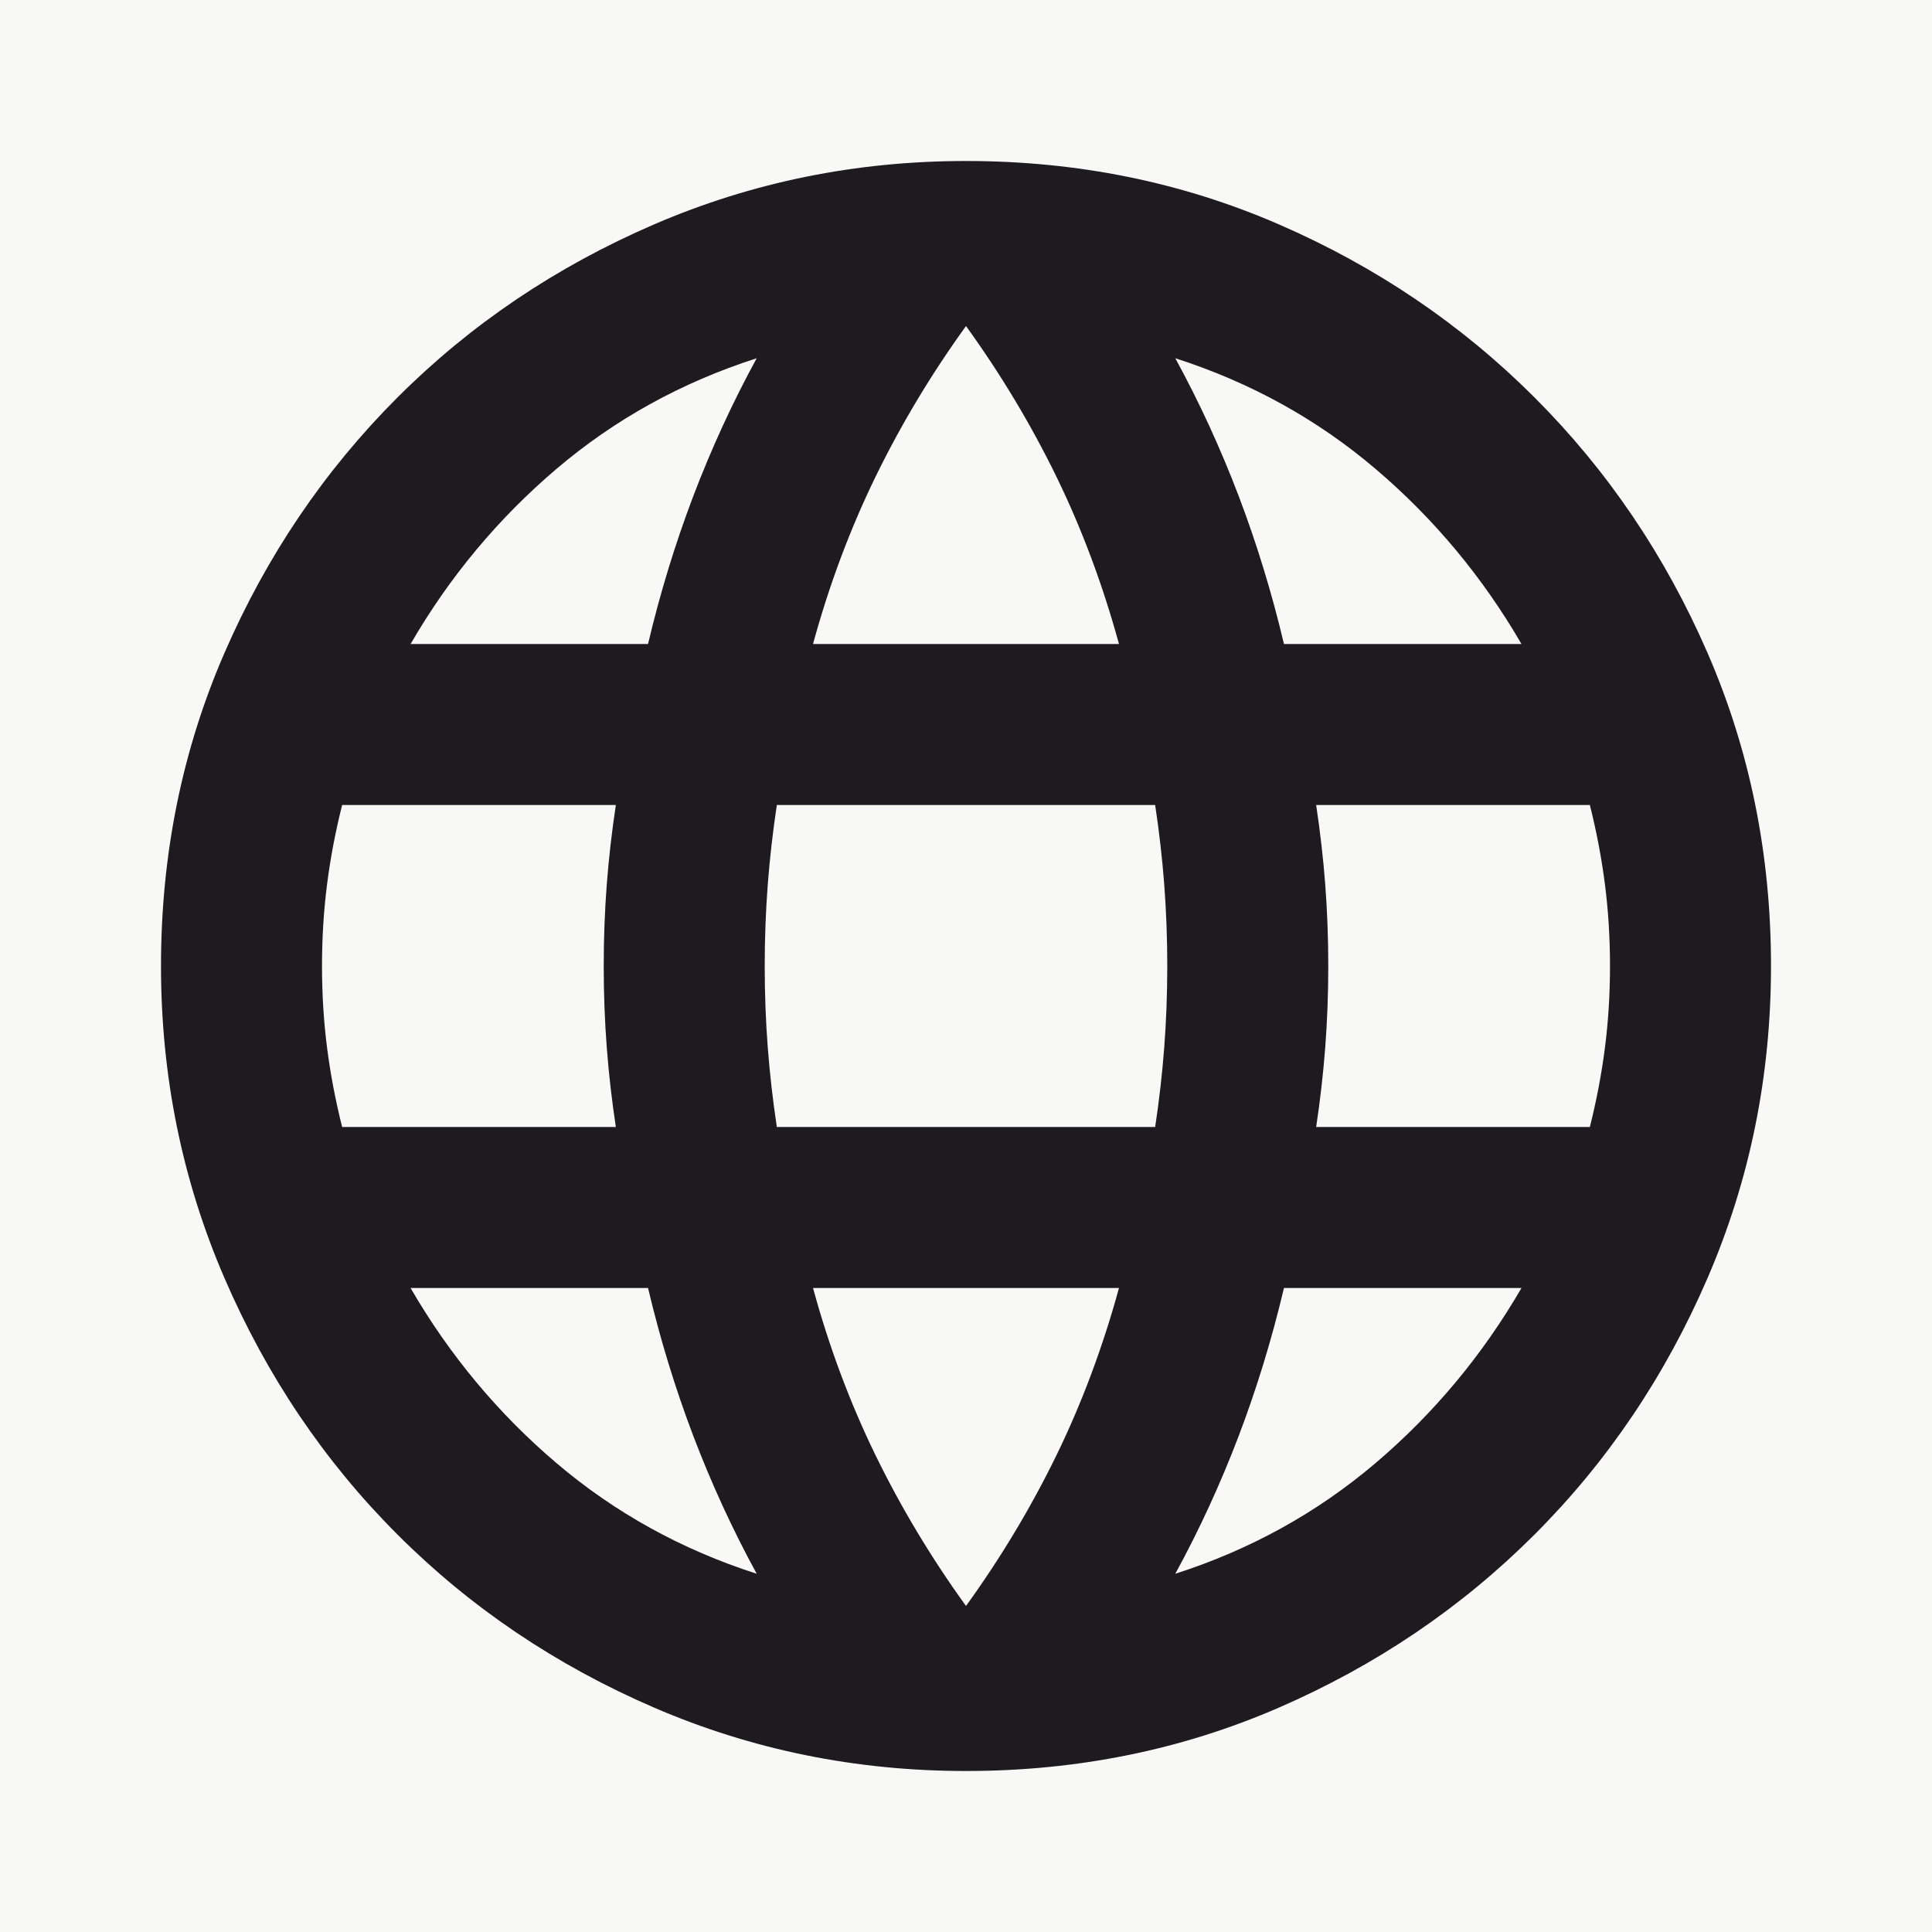
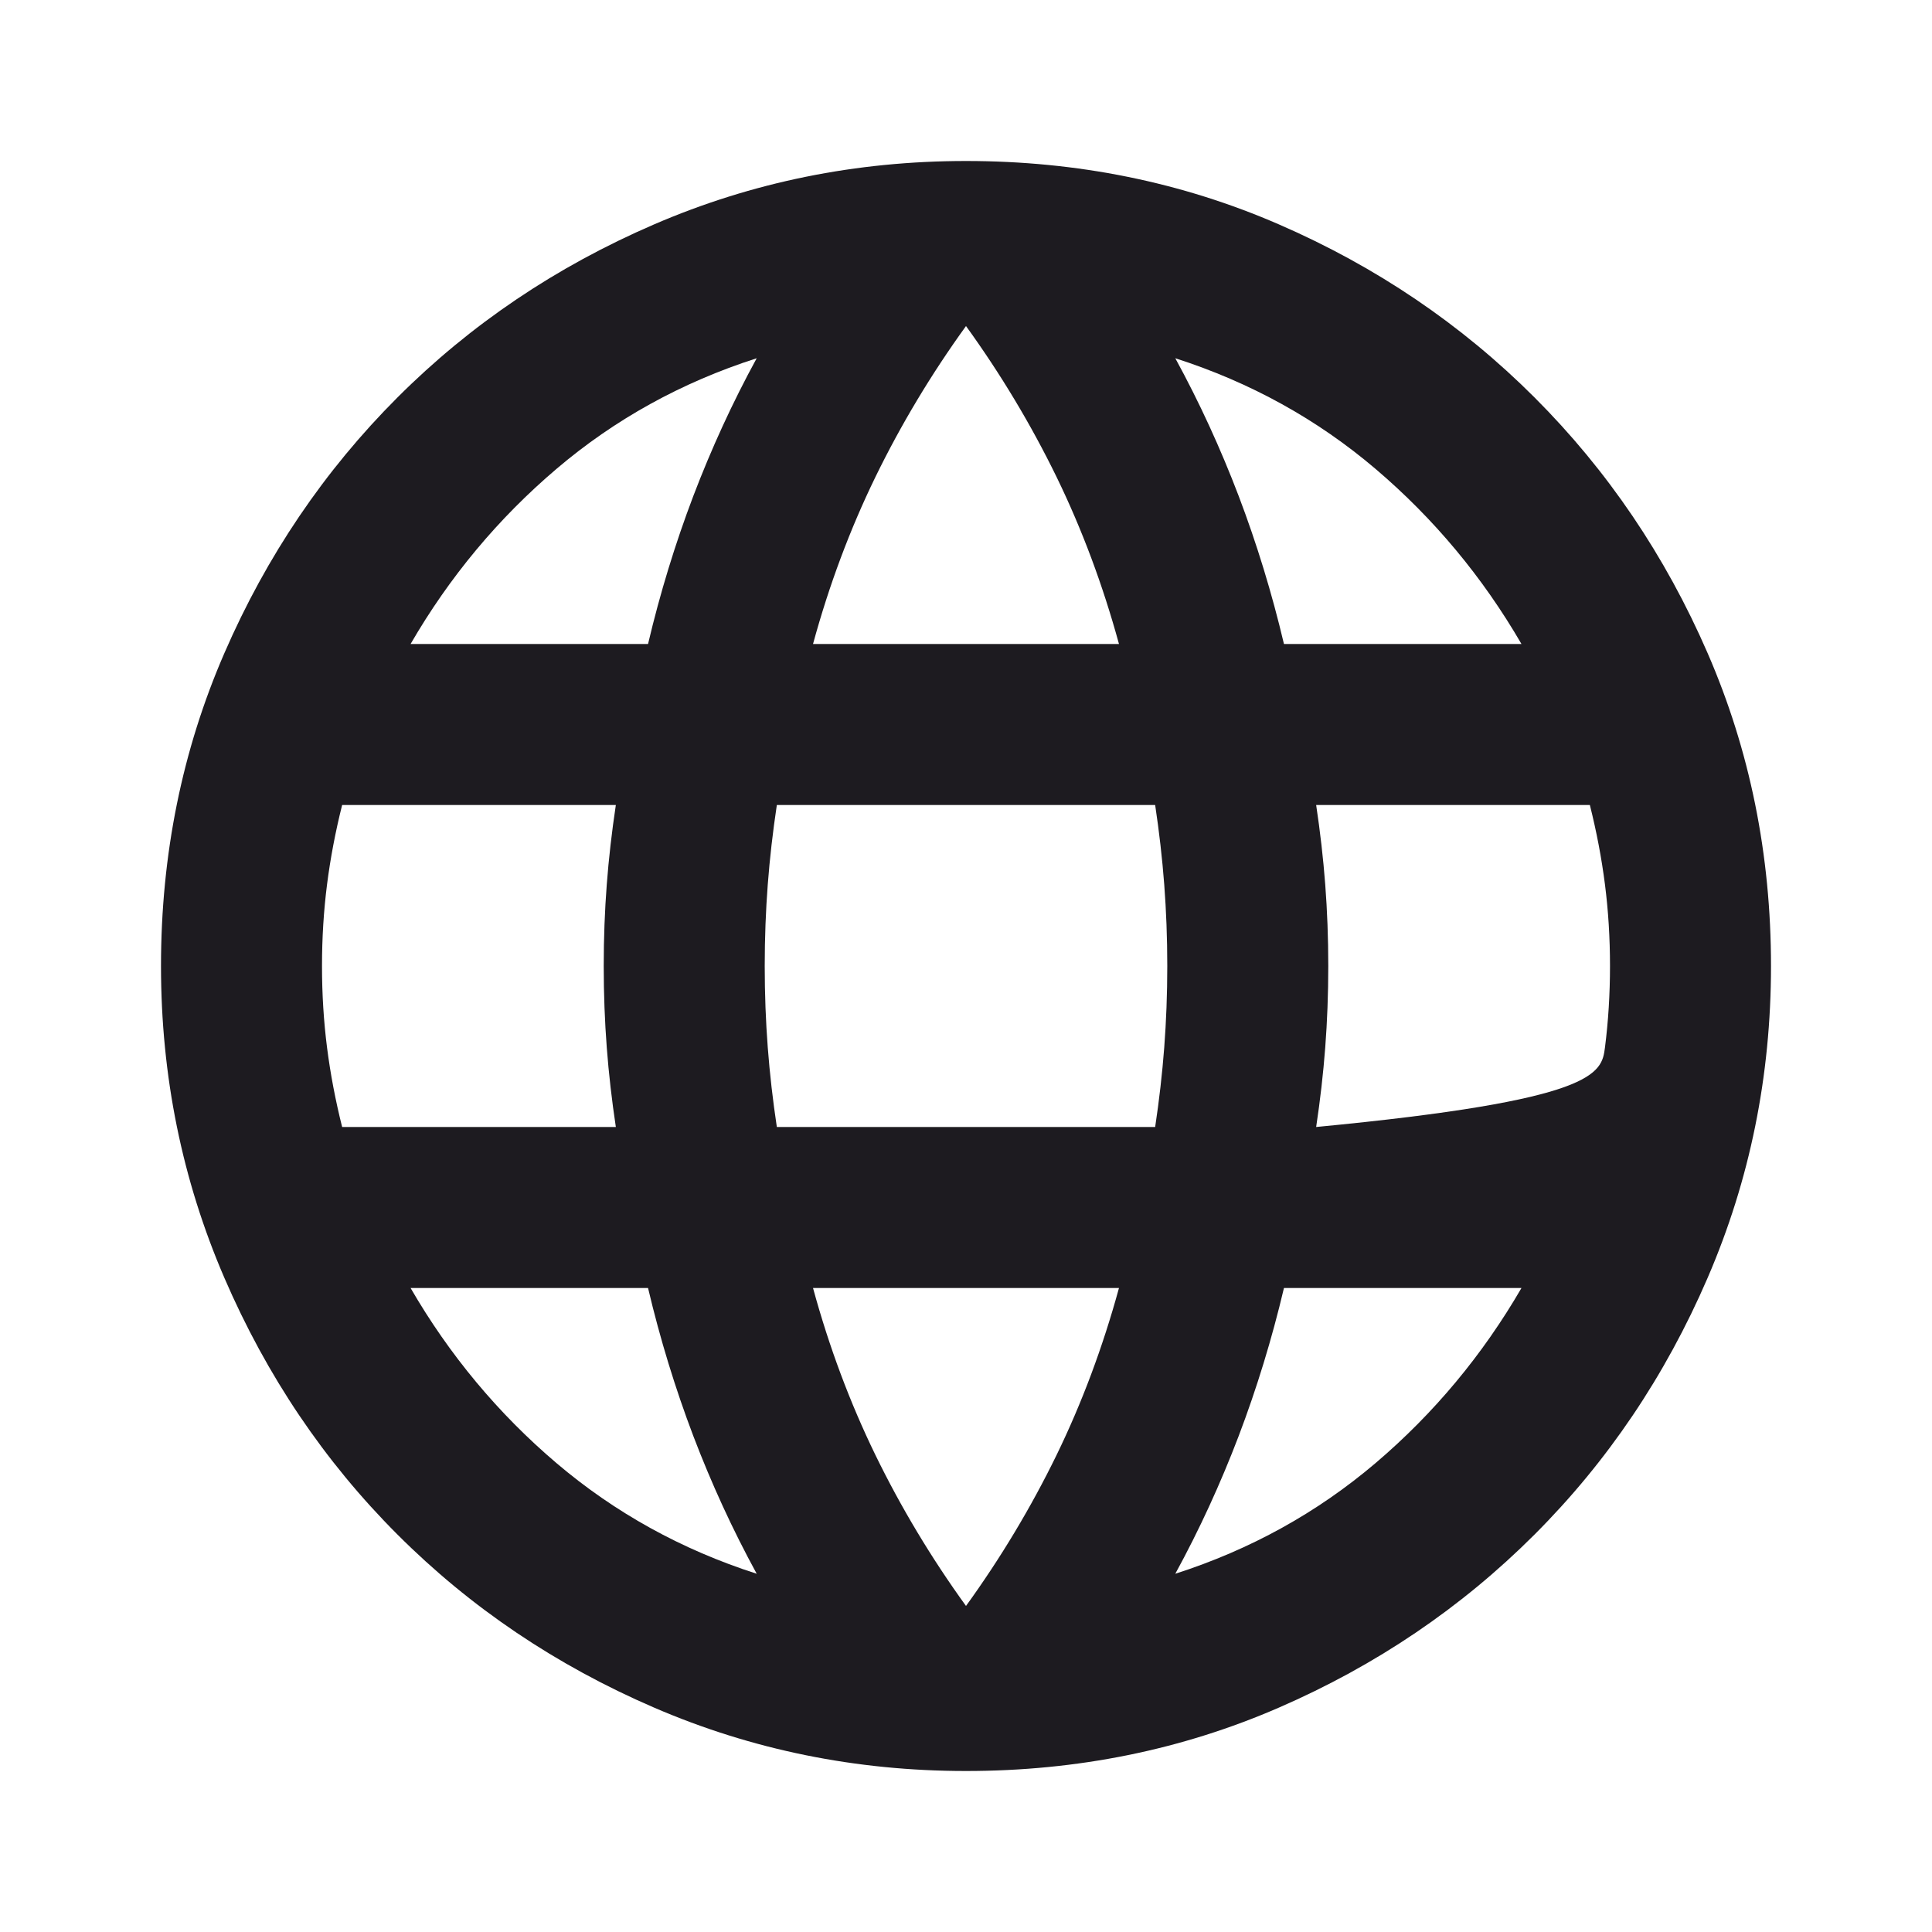
<svg xmlns="http://www.w3.org/2000/svg" width="33" height="33" viewBox="0 0 33 33" fill="none">
-   <rect width="33" height="33" fill="#F8F8F6" />
-   <path d="M16.5 30.25C14.621 30.25 12.845 29.889 11.172 29.167C9.499 28.445 8.038 27.46 6.789 26.211C5.54 24.962 4.555 23.501 3.833 21.828C3.111 20.155 2.75 18.379 2.75 16.5C2.75 14.598 3.111 12.816 3.833 11.155C4.555 9.493 5.54 8.038 6.789 6.789C8.038 5.54 9.499 4.555 11.172 3.833C12.845 3.111 14.621 2.75 16.5 2.75C18.402 2.75 20.184 3.111 21.845 3.833C23.507 4.555 24.962 5.54 26.211 6.789C27.46 8.038 28.445 9.493 29.167 11.155C29.889 12.816 30.25 14.598 30.25 16.5C30.25 18.379 29.889 20.155 29.167 21.828C28.445 23.501 27.46 24.962 26.211 26.211C24.962 27.46 23.507 28.445 21.845 29.167C20.184 29.889 18.402 30.25 16.5 30.25ZM16.5 27.431C17.096 26.606 17.611 25.747 18.047 24.853C18.482 23.959 18.837 23.008 19.113 22H13.887C14.162 23.008 14.518 23.959 14.953 24.853C15.389 25.747 15.904 26.606 16.5 27.431ZM12.925 26.881C12.512 26.125 12.152 25.34 11.842 24.527C11.533 23.713 11.275 22.871 11.069 22H7.013C7.677 23.146 8.508 24.143 9.505 24.991C10.502 25.838 11.642 26.469 12.925 26.881ZM20.075 26.881C21.358 26.469 22.498 25.838 23.495 24.991C24.492 24.143 25.323 23.146 25.988 22H21.931C21.725 22.871 21.467 23.713 21.158 24.527C20.848 25.34 20.488 26.125 20.075 26.881ZM5.844 19.25H10.519C10.45 18.792 10.398 18.339 10.364 17.892C10.33 17.445 10.312 16.981 10.312 16.5C10.312 16.019 10.33 15.555 10.364 15.108C10.398 14.661 10.45 14.208 10.519 13.75H5.844C5.729 14.208 5.643 14.661 5.586 15.108C5.529 15.555 5.5 16.019 5.5 16.5C5.5 16.981 5.529 17.445 5.586 17.892C5.643 18.339 5.729 18.792 5.844 19.25ZM13.269 19.25H19.731C19.8 18.792 19.852 18.339 19.886 17.892C19.92 17.445 19.938 16.981 19.938 16.5C19.938 16.019 19.92 15.555 19.886 15.108C19.852 14.661 19.8 14.208 19.731 13.75H13.269C13.2 14.208 13.148 14.661 13.114 15.108C13.08 15.555 13.062 16.019 13.062 16.5C13.062 16.981 13.08 17.445 13.114 17.892C13.148 18.339 13.2 18.792 13.269 19.25ZM22.481 19.25H27.156C27.271 18.792 27.357 18.339 27.414 17.892C27.471 17.445 27.5 16.981 27.5 16.5C27.5 16.019 27.471 15.555 27.414 15.108C27.357 14.661 27.271 14.208 27.156 13.75H22.481C22.55 14.208 22.602 14.661 22.636 15.108C22.67 15.555 22.688 16.019 22.688 16.5C22.688 16.981 22.67 17.445 22.636 17.892C22.602 18.339 22.55 18.792 22.481 19.25ZM21.931 11H25.988C25.323 9.854 24.492 8.857 23.495 8.009C22.498 7.161 21.358 6.531 20.075 6.119C20.488 6.875 20.848 7.66 21.158 8.473C21.467 9.287 21.725 10.129 21.931 11ZM13.887 11H19.113C18.837 9.992 18.482 9.041 18.047 8.147C17.611 7.253 17.096 6.394 16.5 5.569C15.904 6.394 15.389 7.253 14.953 8.147C14.518 9.041 14.162 9.992 13.887 11ZM7.013 11H11.069C11.275 10.129 11.533 9.287 11.842 8.473C12.152 7.66 12.512 6.875 12.925 6.119C11.642 6.531 10.502 7.161 9.505 8.009C8.508 8.857 7.677 9.854 7.013 11Z" fill="#1D1B20" />
+   <path d="M16.5 30.25C14.621 30.25 12.845 29.889 11.172 29.167C9.499 28.445 8.038 27.46 6.789 26.211C5.54 24.962 4.555 23.501 3.833 21.828C3.111 20.155 2.75 18.379 2.75 16.5C2.75 14.598 3.111 12.816 3.833 11.155C4.555 9.493 5.54 8.038 6.789 6.789C8.038 5.54 9.499 4.555 11.172 3.833C12.845 3.111 14.621 2.75 16.5 2.75C18.402 2.75 20.184 3.111 21.845 3.833C23.507 4.555 24.962 5.54 26.211 6.789C27.46 8.038 28.445 9.493 29.167 11.155C29.889 12.816 30.25 14.598 30.25 16.5C30.25 18.379 29.889 20.155 29.167 21.828C28.445 23.501 27.46 24.962 26.211 26.211C24.962 27.46 23.507 28.445 21.845 29.167C20.184 29.889 18.402 30.25 16.5 30.25ZM16.5 27.431C17.096 26.606 17.611 25.747 18.047 24.853C18.482 23.959 18.837 23.008 19.113 22H13.887C14.162 23.008 14.518 23.959 14.953 24.853C15.389 25.747 15.904 26.606 16.5 27.431ZM12.925 26.881C12.512 26.125 12.152 25.34 11.842 24.527C11.533 23.713 11.275 22.871 11.069 22H7.013C7.677 23.146 8.508 24.143 9.505 24.991C10.502 25.838 11.642 26.469 12.925 26.881ZM20.075 26.881C21.358 26.469 22.498 25.838 23.495 24.991C24.492 24.143 25.323 23.146 25.988 22H21.931C21.725 22.871 21.467 23.713 21.158 24.527C20.848 25.34 20.488 26.125 20.075 26.881ZM5.844 19.25H10.519C10.45 18.792 10.398 18.339 10.364 17.892C10.33 17.445 10.312 16.981 10.312 16.5C10.312 16.019 10.33 15.555 10.364 15.108C10.398 14.661 10.45 14.208 10.519 13.75H5.844C5.729 14.208 5.643 14.661 5.586 15.108C5.529 15.555 5.5 16.019 5.5 16.5C5.5 16.981 5.529 17.445 5.586 17.892C5.643 18.339 5.729 18.792 5.844 19.25ZM13.269 19.25H19.731C19.8 18.792 19.852 18.339 19.886 17.892C19.92 17.445 19.938 16.981 19.938 16.5C19.938 16.019 19.92 15.555 19.886 15.108C19.852 14.661 19.8 14.208 19.731 13.75H13.269C13.2 14.208 13.148 14.661 13.114 15.108C13.08 15.555 13.062 16.019 13.062 16.5C13.062 16.981 13.08 17.445 13.114 17.892C13.148 18.339 13.2 18.792 13.269 19.25ZM22.481 19.25C27.271 18.792 27.357 18.339 27.414 17.892C27.471 17.445 27.5 16.981 27.5 16.5C27.5 16.019 27.471 15.555 27.414 15.108C27.357 14.661 27.271 14.208 27.156 13.75H22.481C22.55 14.208 22.602 14.661 22.636 15.108C22.67 15.555 22.688 16.019 22.688 16.5C22.688 16.981 22.67 17.445 22.636 17.892C22.602 18.339 22.55 18.792 22.481 19.25ZM21.931 11H25.988C25.323 9.854 24.492 8.857 23.495 8.009C22.498 7.161 21.358 6.531 20.075 6.119C20.488 6.875 20.848 7.66 21.158 8.473C21.467 9.287 21.725 10.129 21.931 11ZM13.887 11H19.113C18.837 9.992 18.482 9.041 18.047 8.147C17.611 7.253 17.096 6.394 16.5 5.569C15.904 6.394 15.389 7.253 14.953 8.147C14.518 9.041 14.162 9.992 13.887 11ZM7.013 11H11.069C11.275 10.129 11.533 9.287 11.842 8.473C12.152 7.66 12.512 6.875 12.925 6.119C11.642 6.531 10.502 7.161 9.505 8.009C8.508 8.857 7.677 9.854 7.013 11Z" fill="#1D1B20" />
</svg>